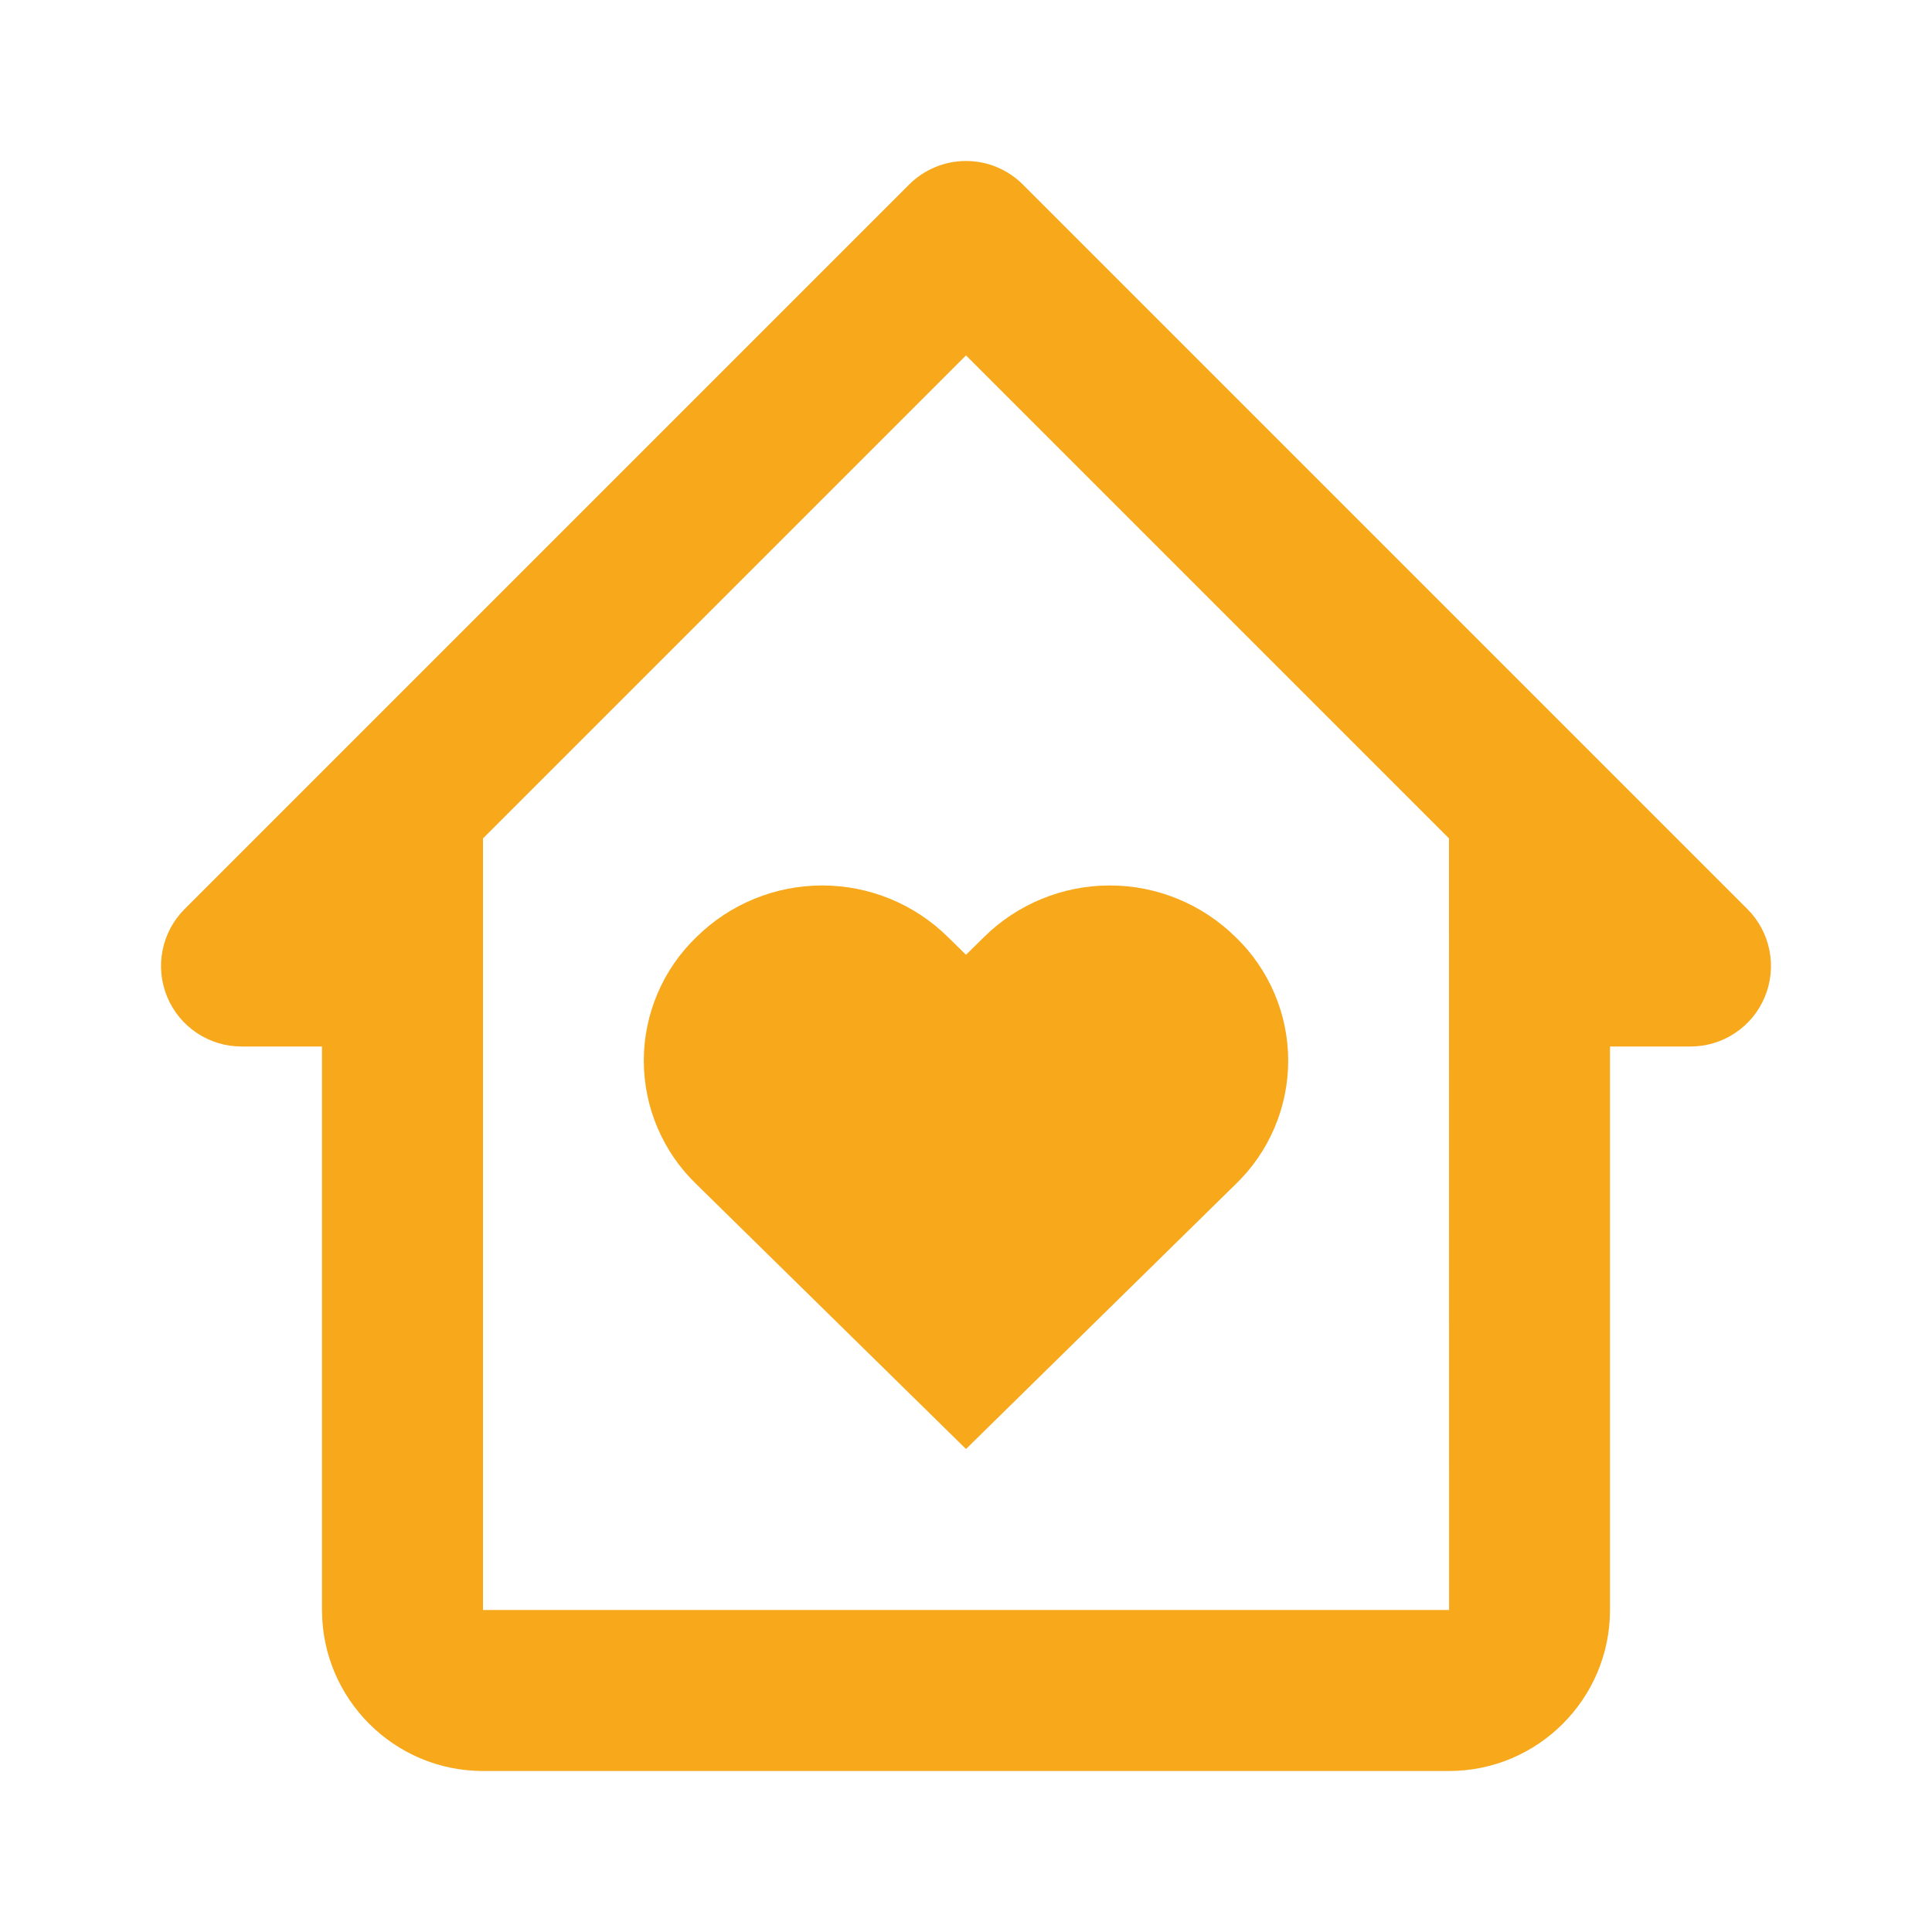
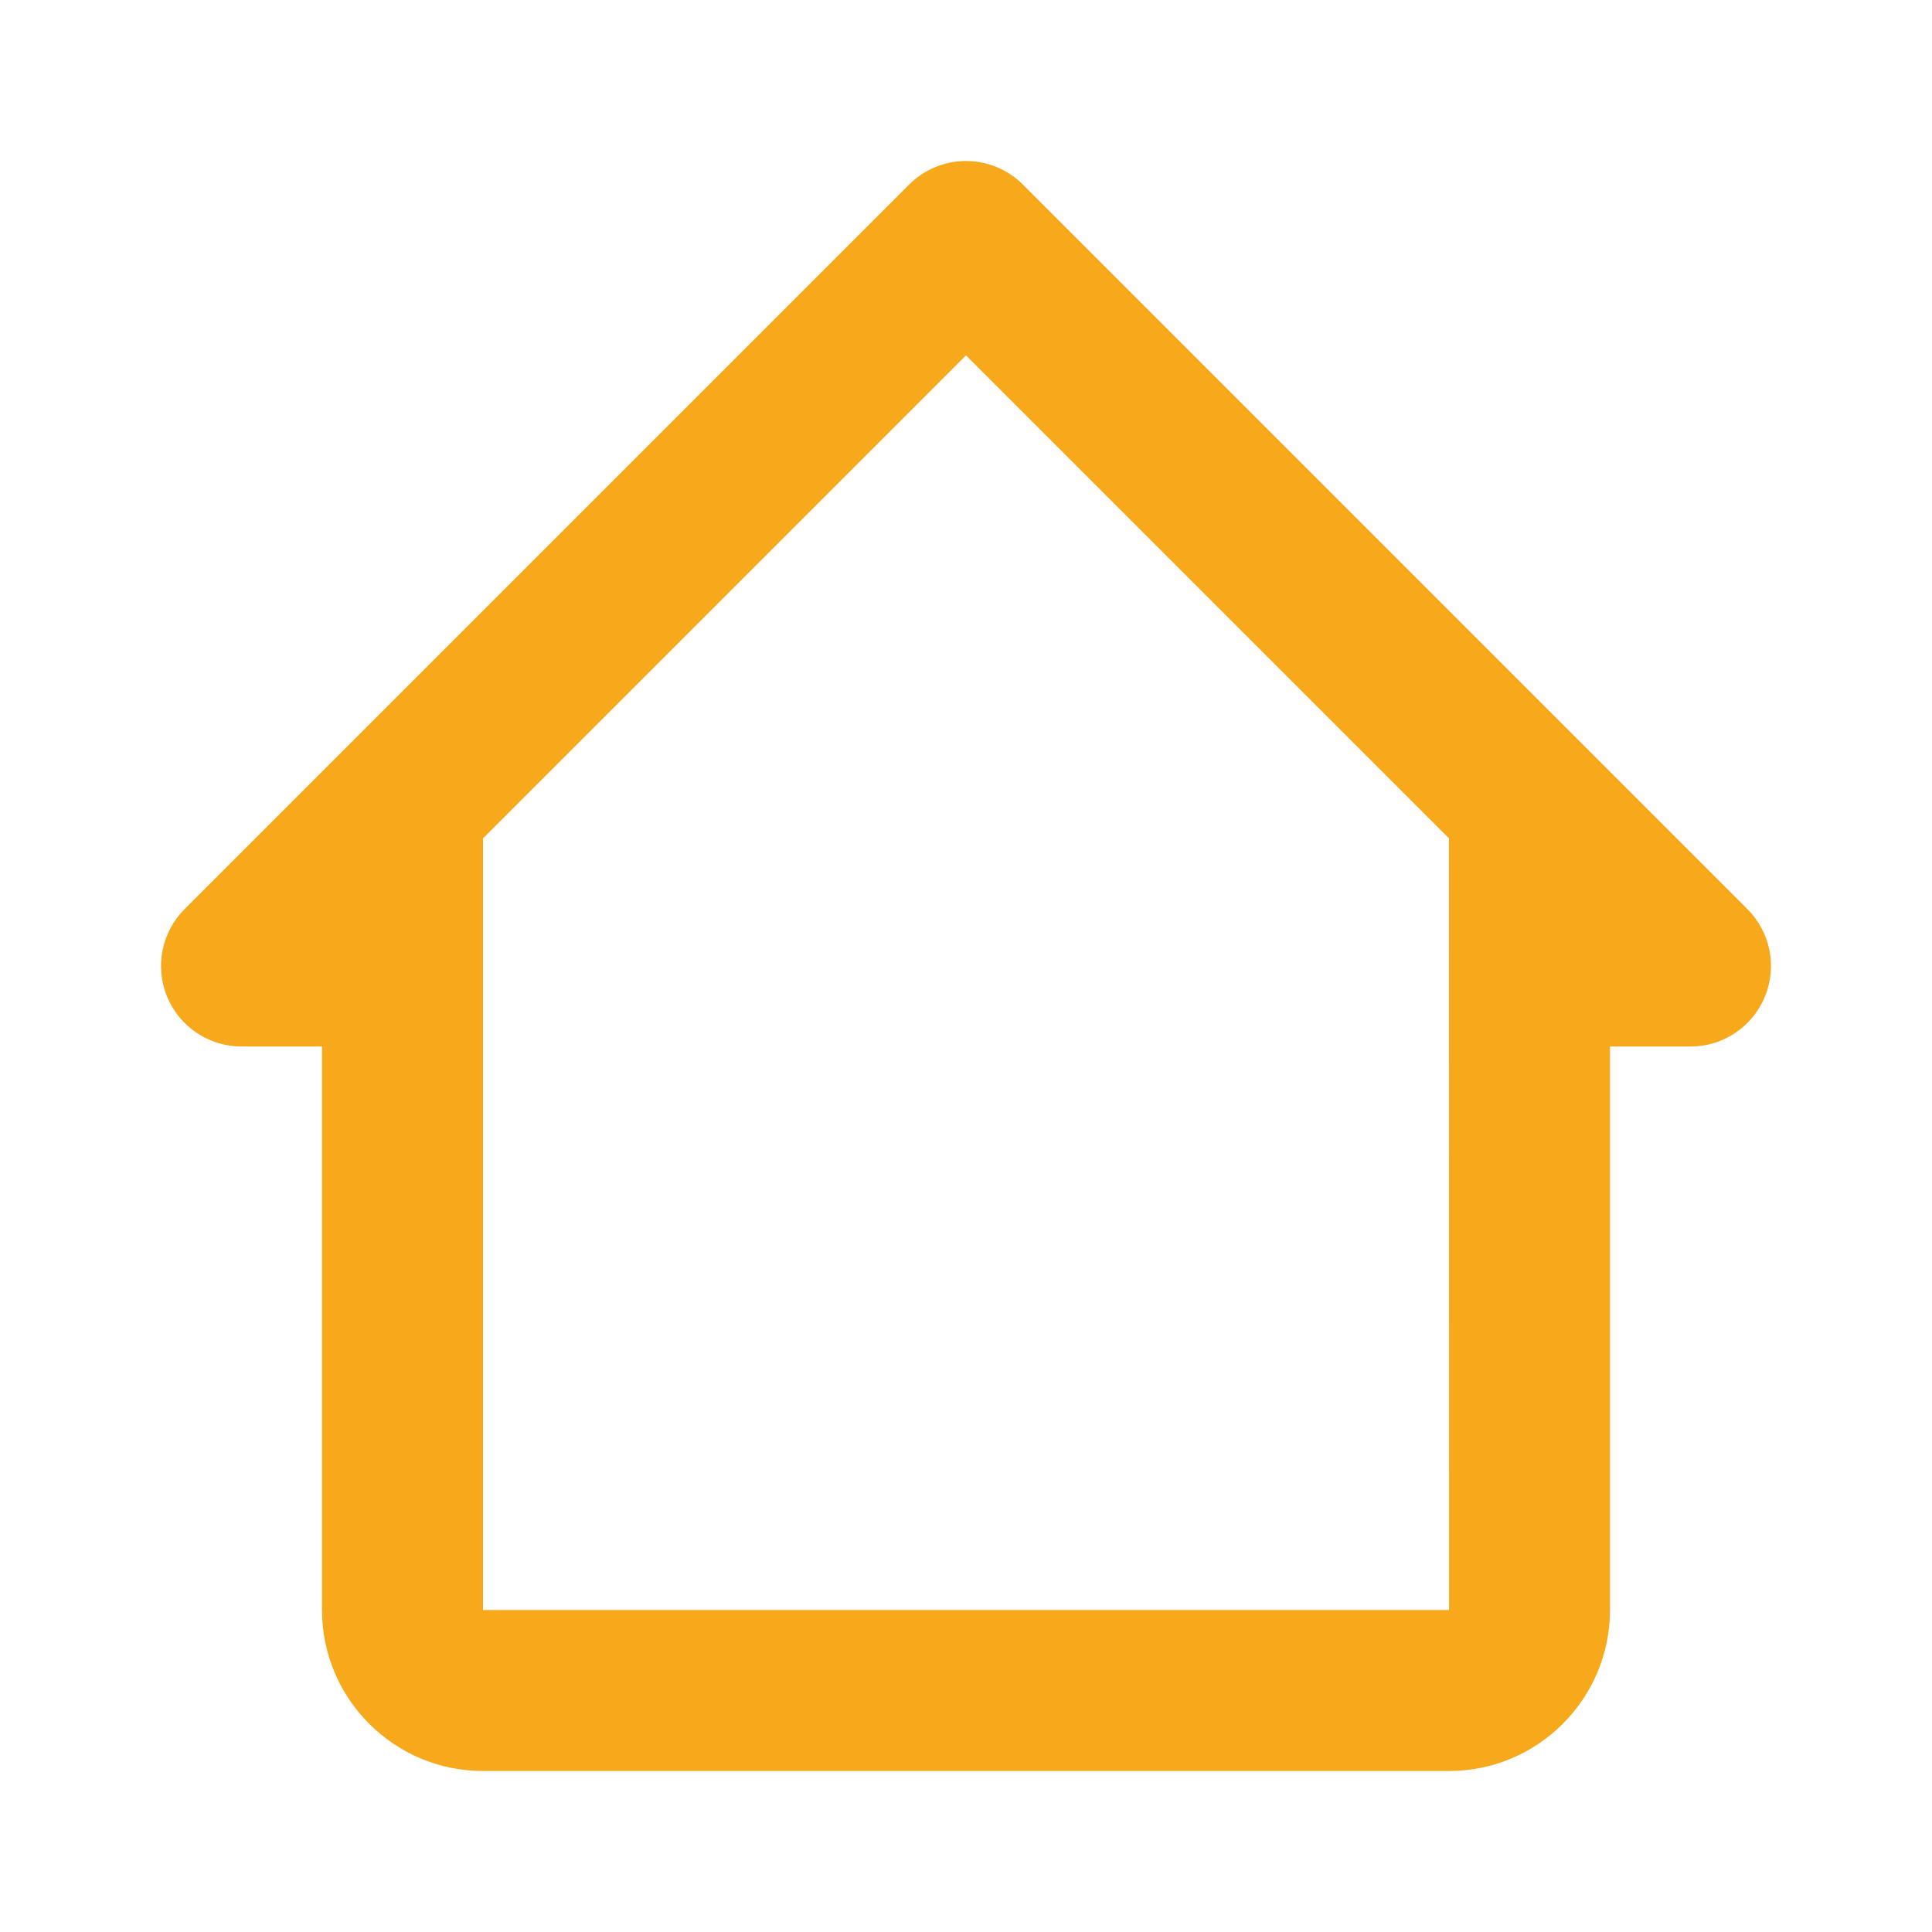
<svg xmlns="http://www.w3.org/2000/svg" width="48" height="48" viewBox="0 0 48 48" fill="none">
-   <path d="M24.446 23.282L24 23.722L23.552 23.282C22.72 22.46 21.597 21.999 20.427 21.999C19.257 21.999 18.134 22.46 17.302 23.282C16.889 23.679 16.56 24.156 16.336 24.684C16.111 25.211 15.995 25.779 15.995 26.352C15.995 26.925 16.111 27.493 16.336 28.02C16.56 28.548 16.889 29.024 17.302 29.422L24 36L30.698 29.422C31.111 29.024 31.44 28.548 31.664 28.02C31.889 27.493 32.005 26.925 32.005 26.352C32.005 25.779 31.889 25.211 31.664 24.684C31.44 24.156 31.111 23.679 30.698 23.282C29.865 22.46 28.742 21.999 27.572 21.999C26.402 21.999 25.279 22.46 24.446 23.282Z" fill="#F7A81B" />
  <path d="M43.414 22.586L25.414 4.586C25.229 4.4 25.008 4.253 24.765 4.152C24.523 4.051 24.263 4 24 4C23.737 4 23.477 4.051 23.235 4.152C22.992 4.253 22.772 4.4 22.586 4.586L4.586 22.586C4.306 22.866 4.116 23.222 4.039 23.61C3.962 23.998 4.001 24.4 4.153 24.765C4.304 25.131 4.56 25.443 4.889 25.663C5.218 25.883 5.605 26 6 26H8V40C8 42.206 9.794 44 12 44H36C38.206 44 40 42.206 40 40V26H42C42.396 26 42.782 25.883 43.111 25.663C43.44 25.443 43.696 25.131 43.847 24.765C43.999 24.4 44.038 23.998 43.961 23.61C43.884 23.222 43.694 22.866 43.414 22.586ZM36.002 40H12V20.83L24 8.83L36 20.83L36.002 40Z" fill="#F7A81B" />
</svg>